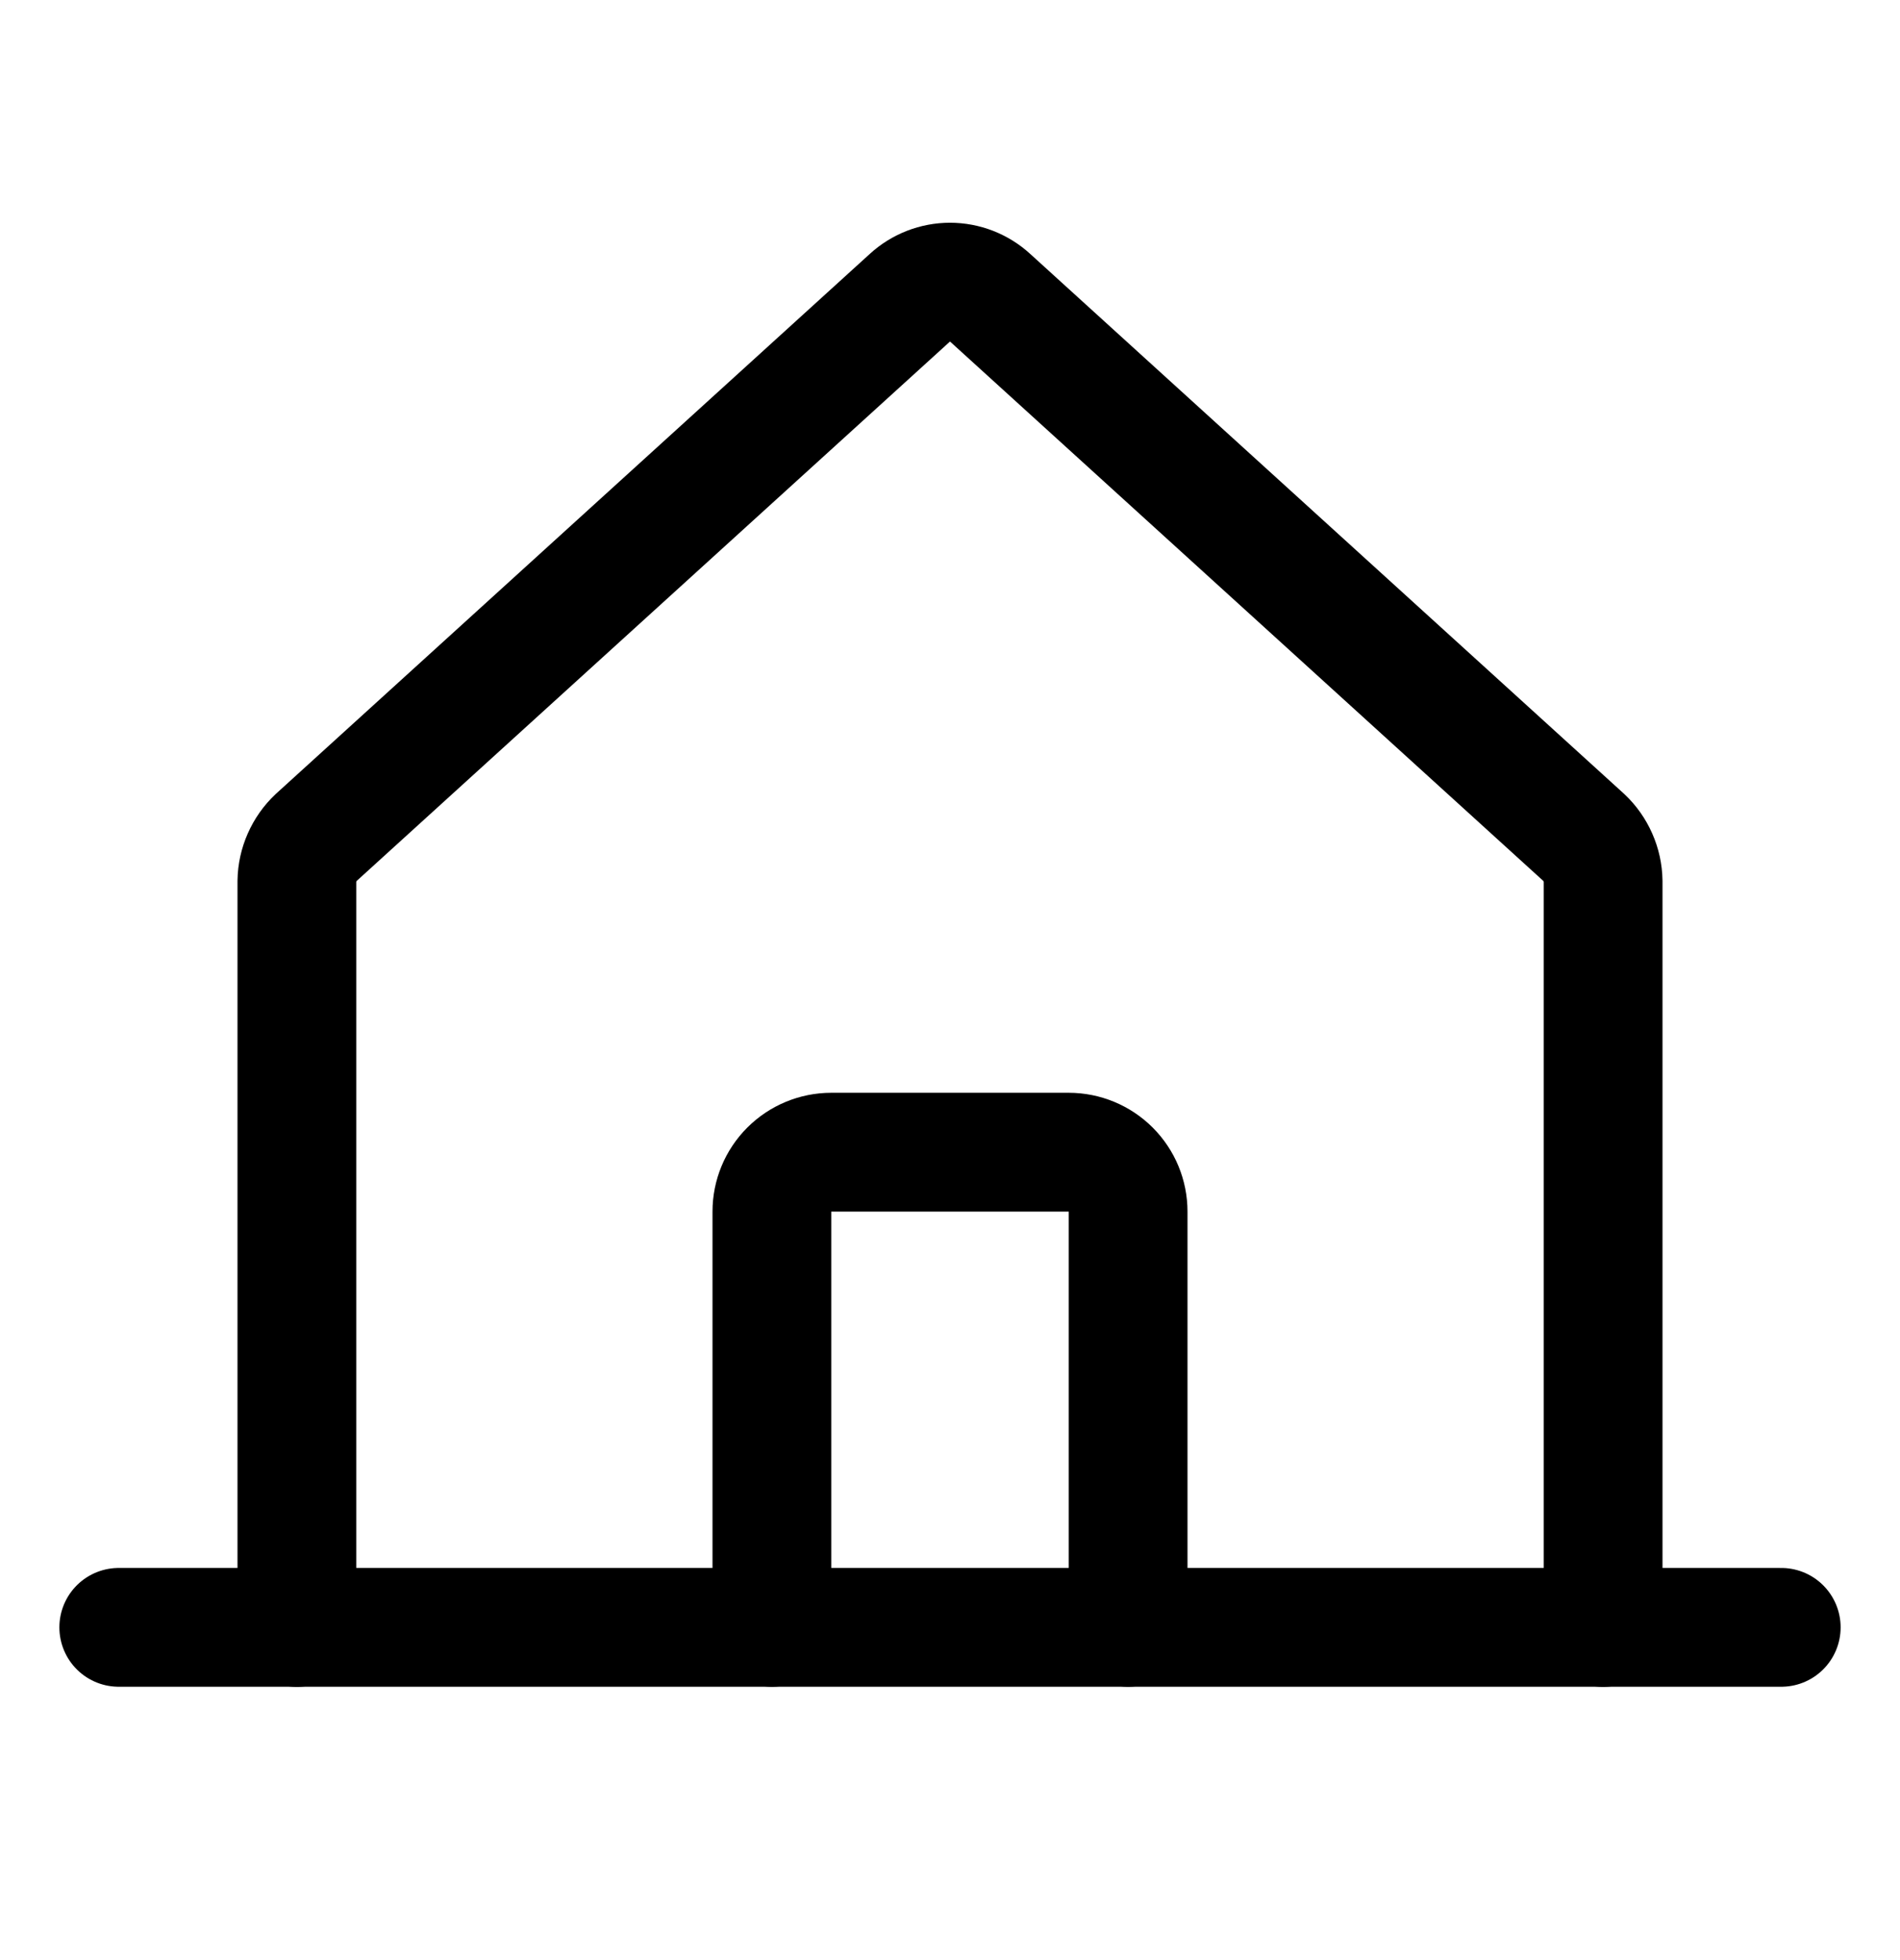
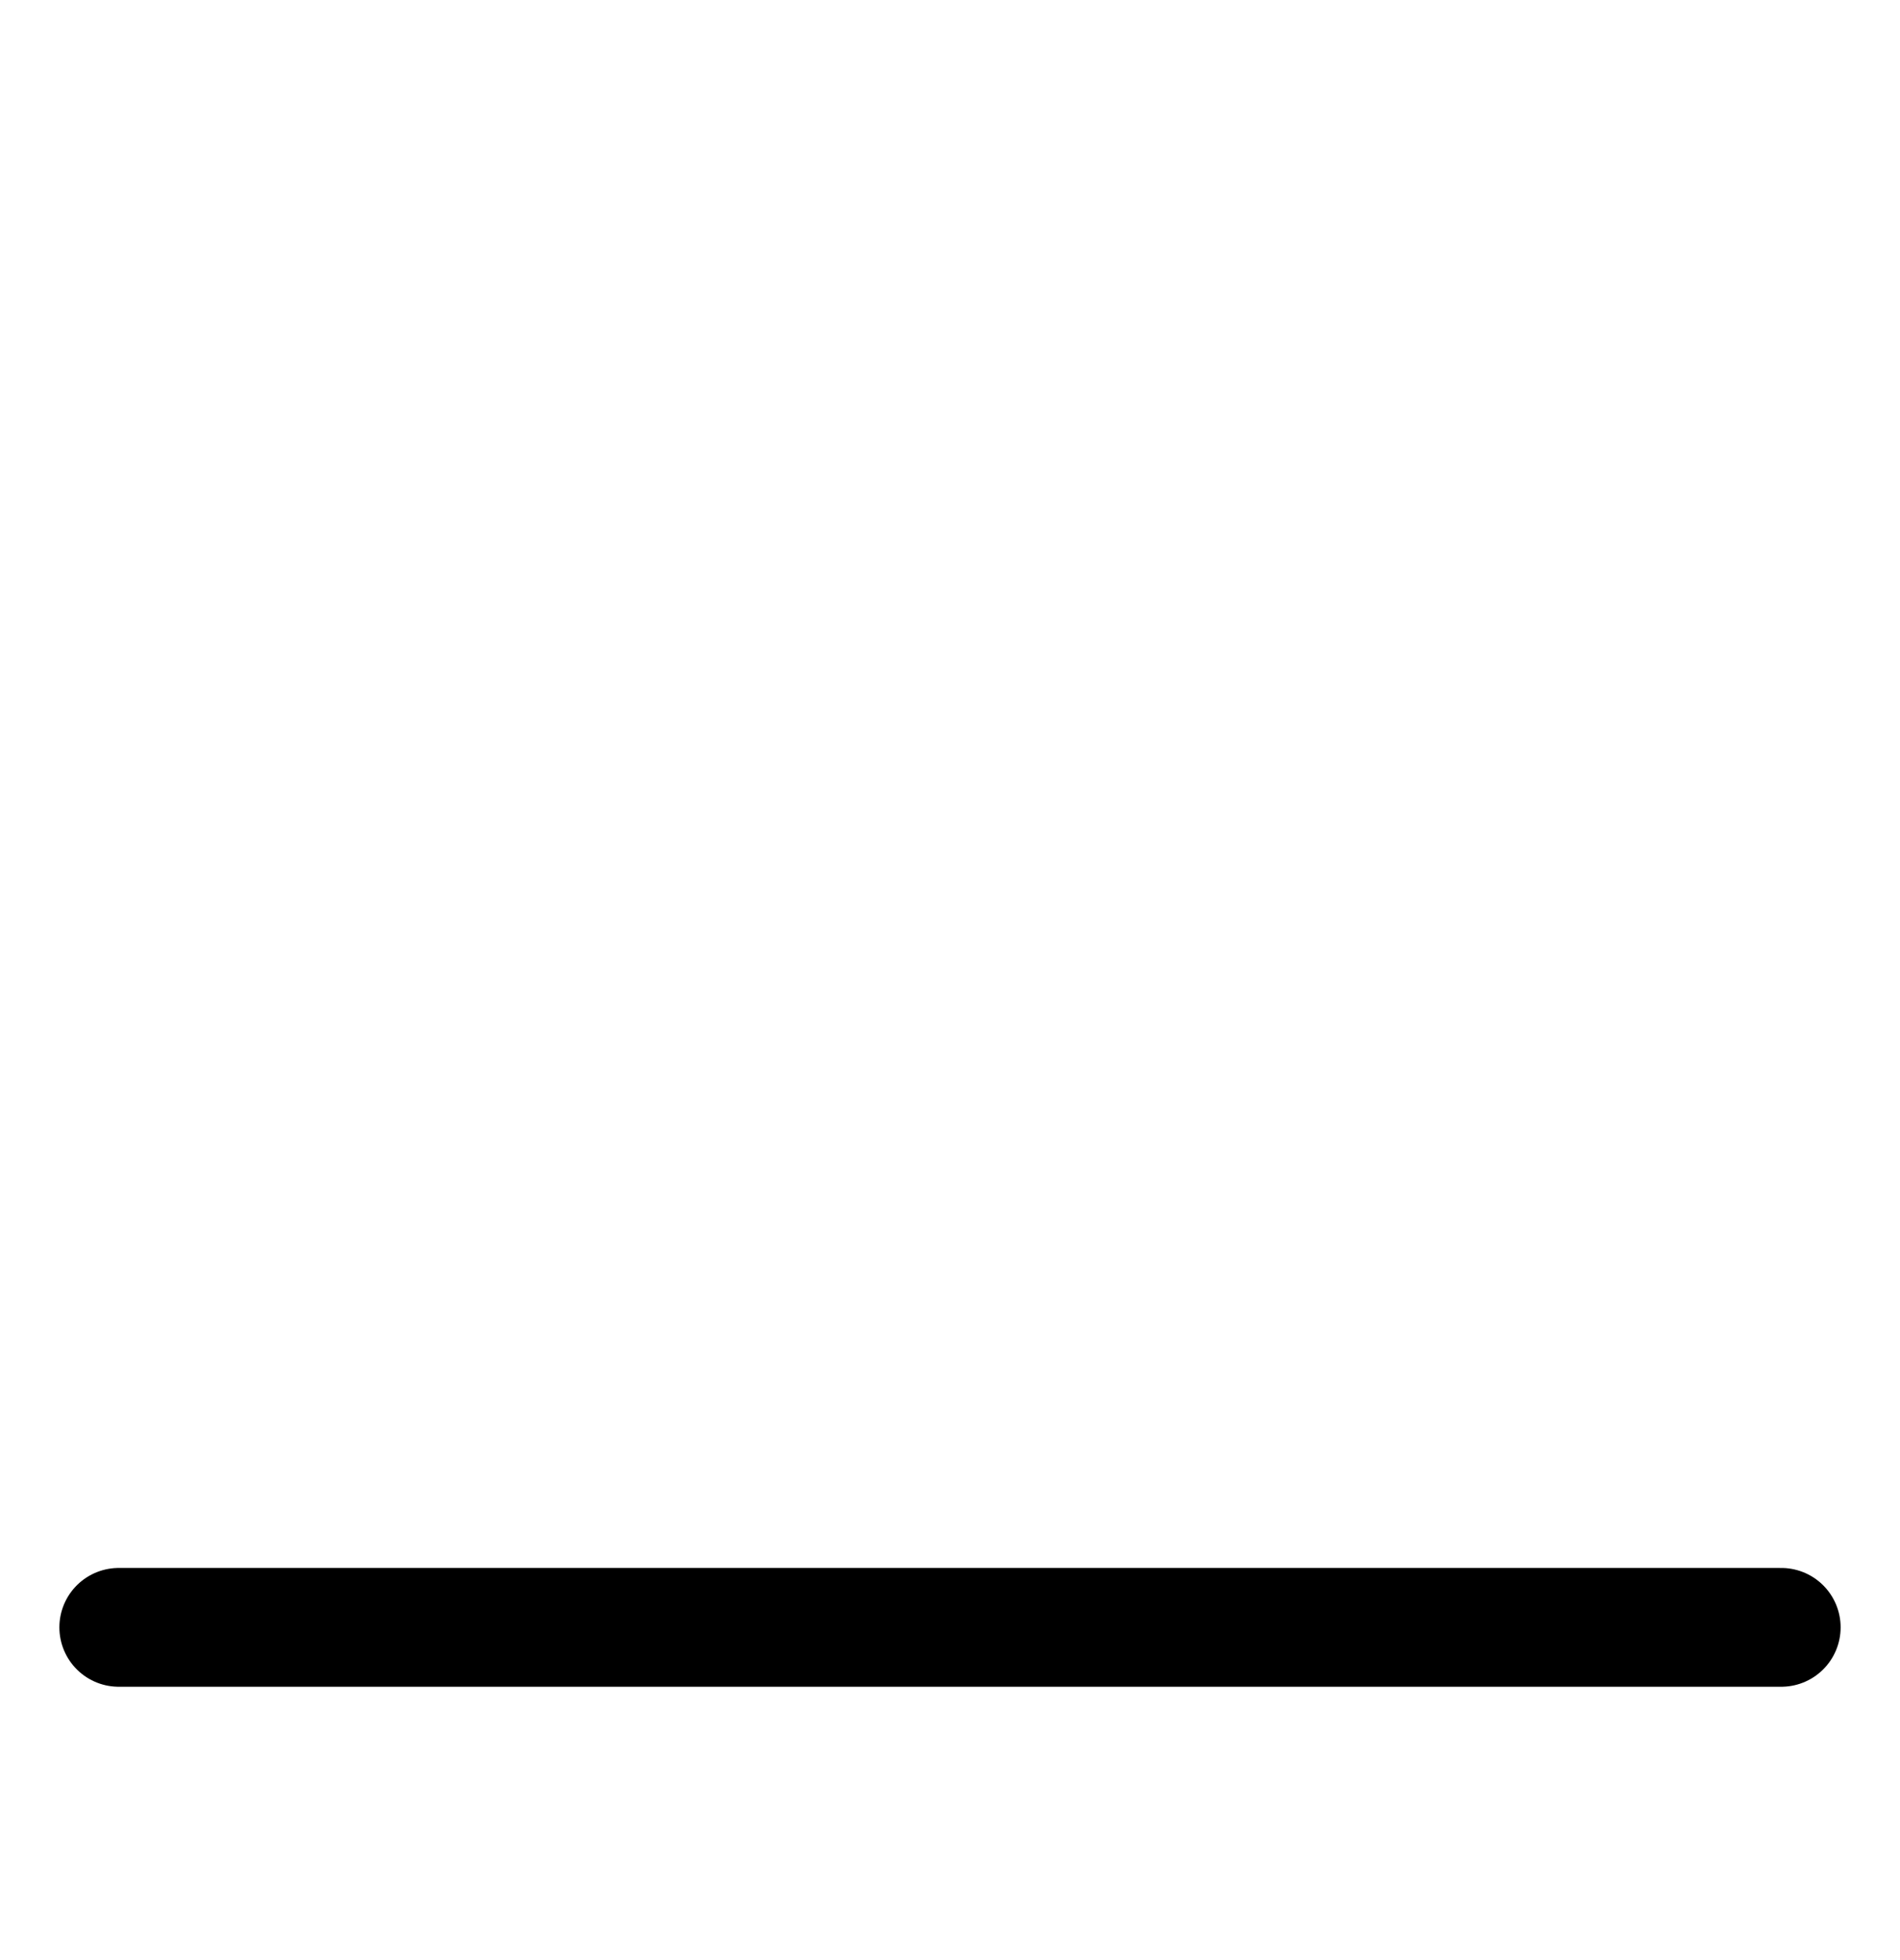
<svg xmlns="http://www.w3.org/2000/svg" width="32" height="33" viewBox="0 0 32 33" fill="none">
-   <path d="M27 27.4V14.837C26.998 14.699 26.968 14.562 26.912 14.436C26.856 14.309 26.776 14.195 26.675 14.1L16.675 5.012C16.491 4.844 16.25 4.75 16 4.75C15.75 4.75 15.509 4.844 15.325 5.012L5.325 14.1C5.224 14.195 5.144 14.309 5.088 14.436C5.032 14.562 5.002 14.699 5 14.837V27.4" stroke="black" stroke-width="2" stroke-linecap="round" stroke-linejoin="round" />
  <path d="M2 27.398H30" stroke="black" stroke-width="2" stroke-linecap="round" stroke-linejoin="round" />
-   <path d="M19 27.398V20.398C19 20.133 18.895 19.879 18.707 19.691C18.52 19.504 18.265 19.398 18 19.398H14C13.735 19.398 13.48 19.504 13.293 19.691C13.105 19.879 13 20.133 13 20.398V27.398" stroke="black" stroke-width="2" stroke-linecap="round" stroke-linejoin="round" />
</svg>